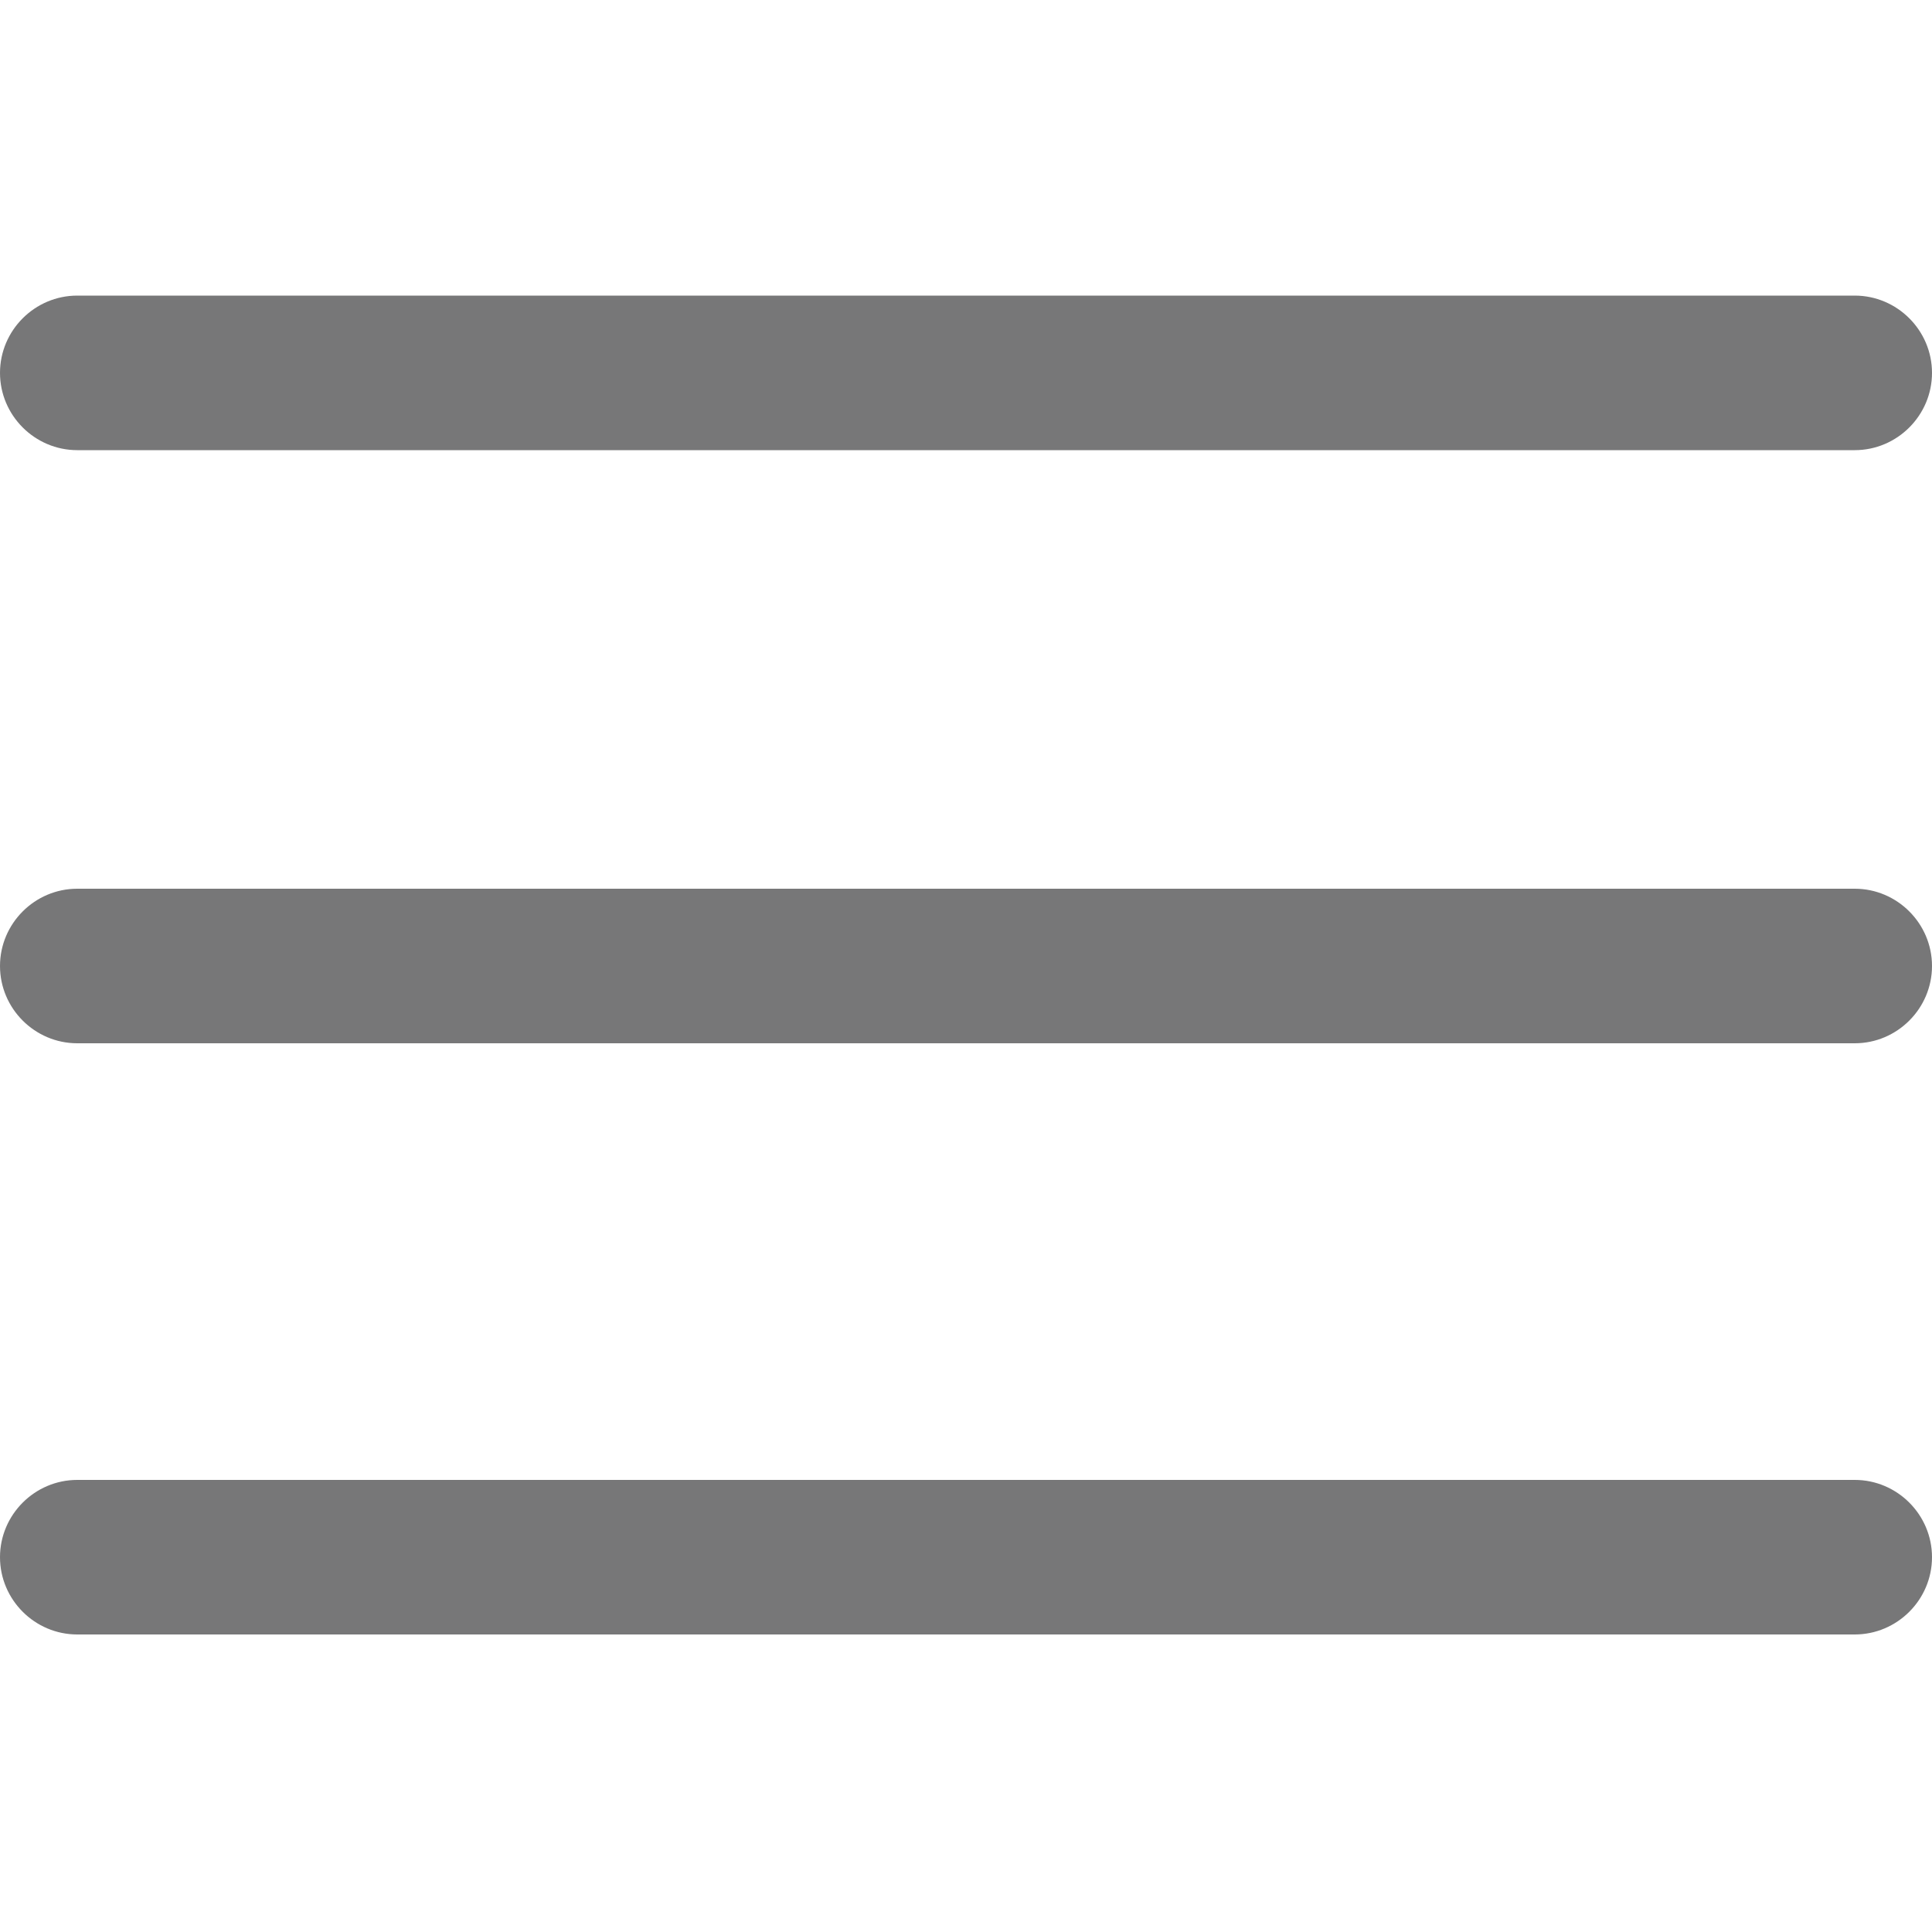
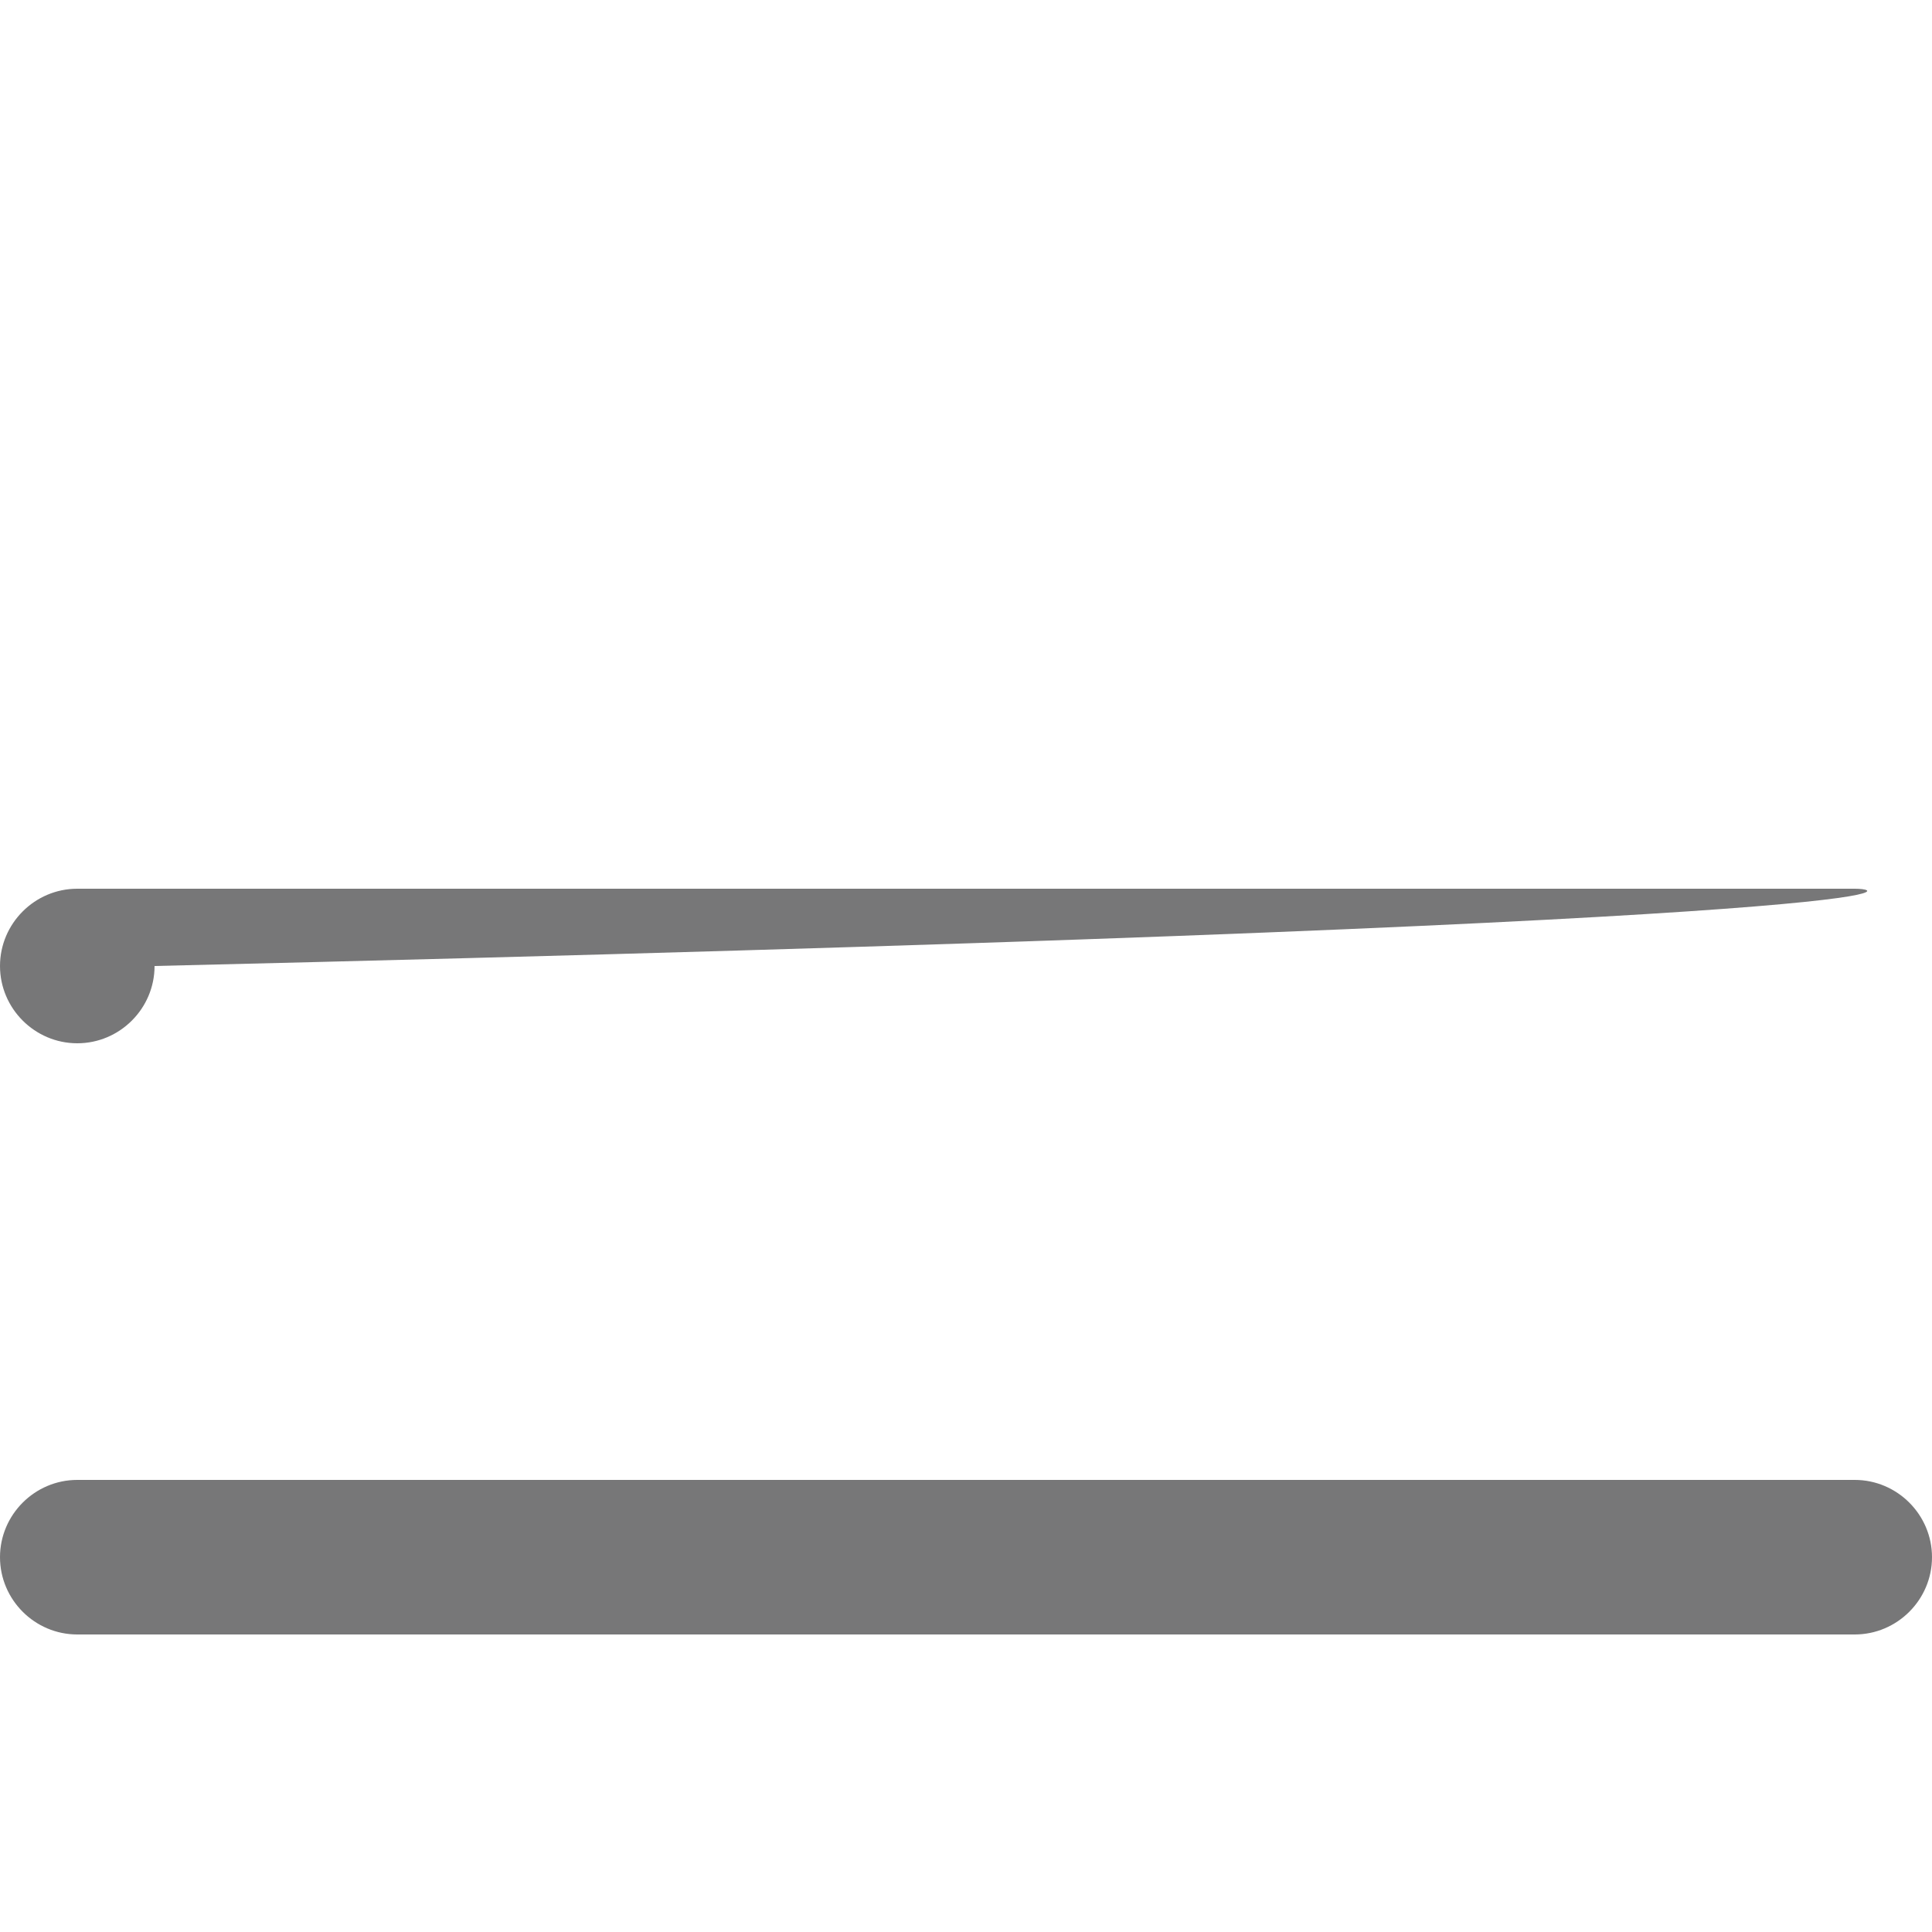
<svg xmlns="http://www.w3.org/2000/svg" id="Layer_1" x="0px" y="0px" viewBox="0 0 100 100" xml:space="preserve">
  <g>
    <g>
-       <path fill="#777778" d="M96,46H4c-2.2,0-4,1.8-4,4s1.8,4,4,4H96c2.2,0,4-1.8,4-4C100,47.8,98.2,46,96,46z" />
+       <path fill="#777778" d="M96,46H4c-2.2,0-4,1.8-4,4s1.8,4,4,4c2.2,0,4-1.8,4-4C100,47.8,98.2,46,96,46z" />
    </g>
  </g>
  <g>
    <g>
-       <path fill="#777778" d="M96,15.3H4c-2.2,0-4,1.8-4,4c0,2.2,1.8,4,4,4H96c2.2,0,4-1.8,4-4C100,17.1,98.2,15.3,96,15.3z" />
-     </g>
+       </g>
  </g>
  <g>
    <g>
      <path fill="#777778" d="M96,76.6H4c-2.2,0-4,1.8-4,4s1.8,4,4,4H96c2.2,0,4-1.8,4-4S98.2,76.6,96,76.6z" />
    </g>
  </g>
</svg>